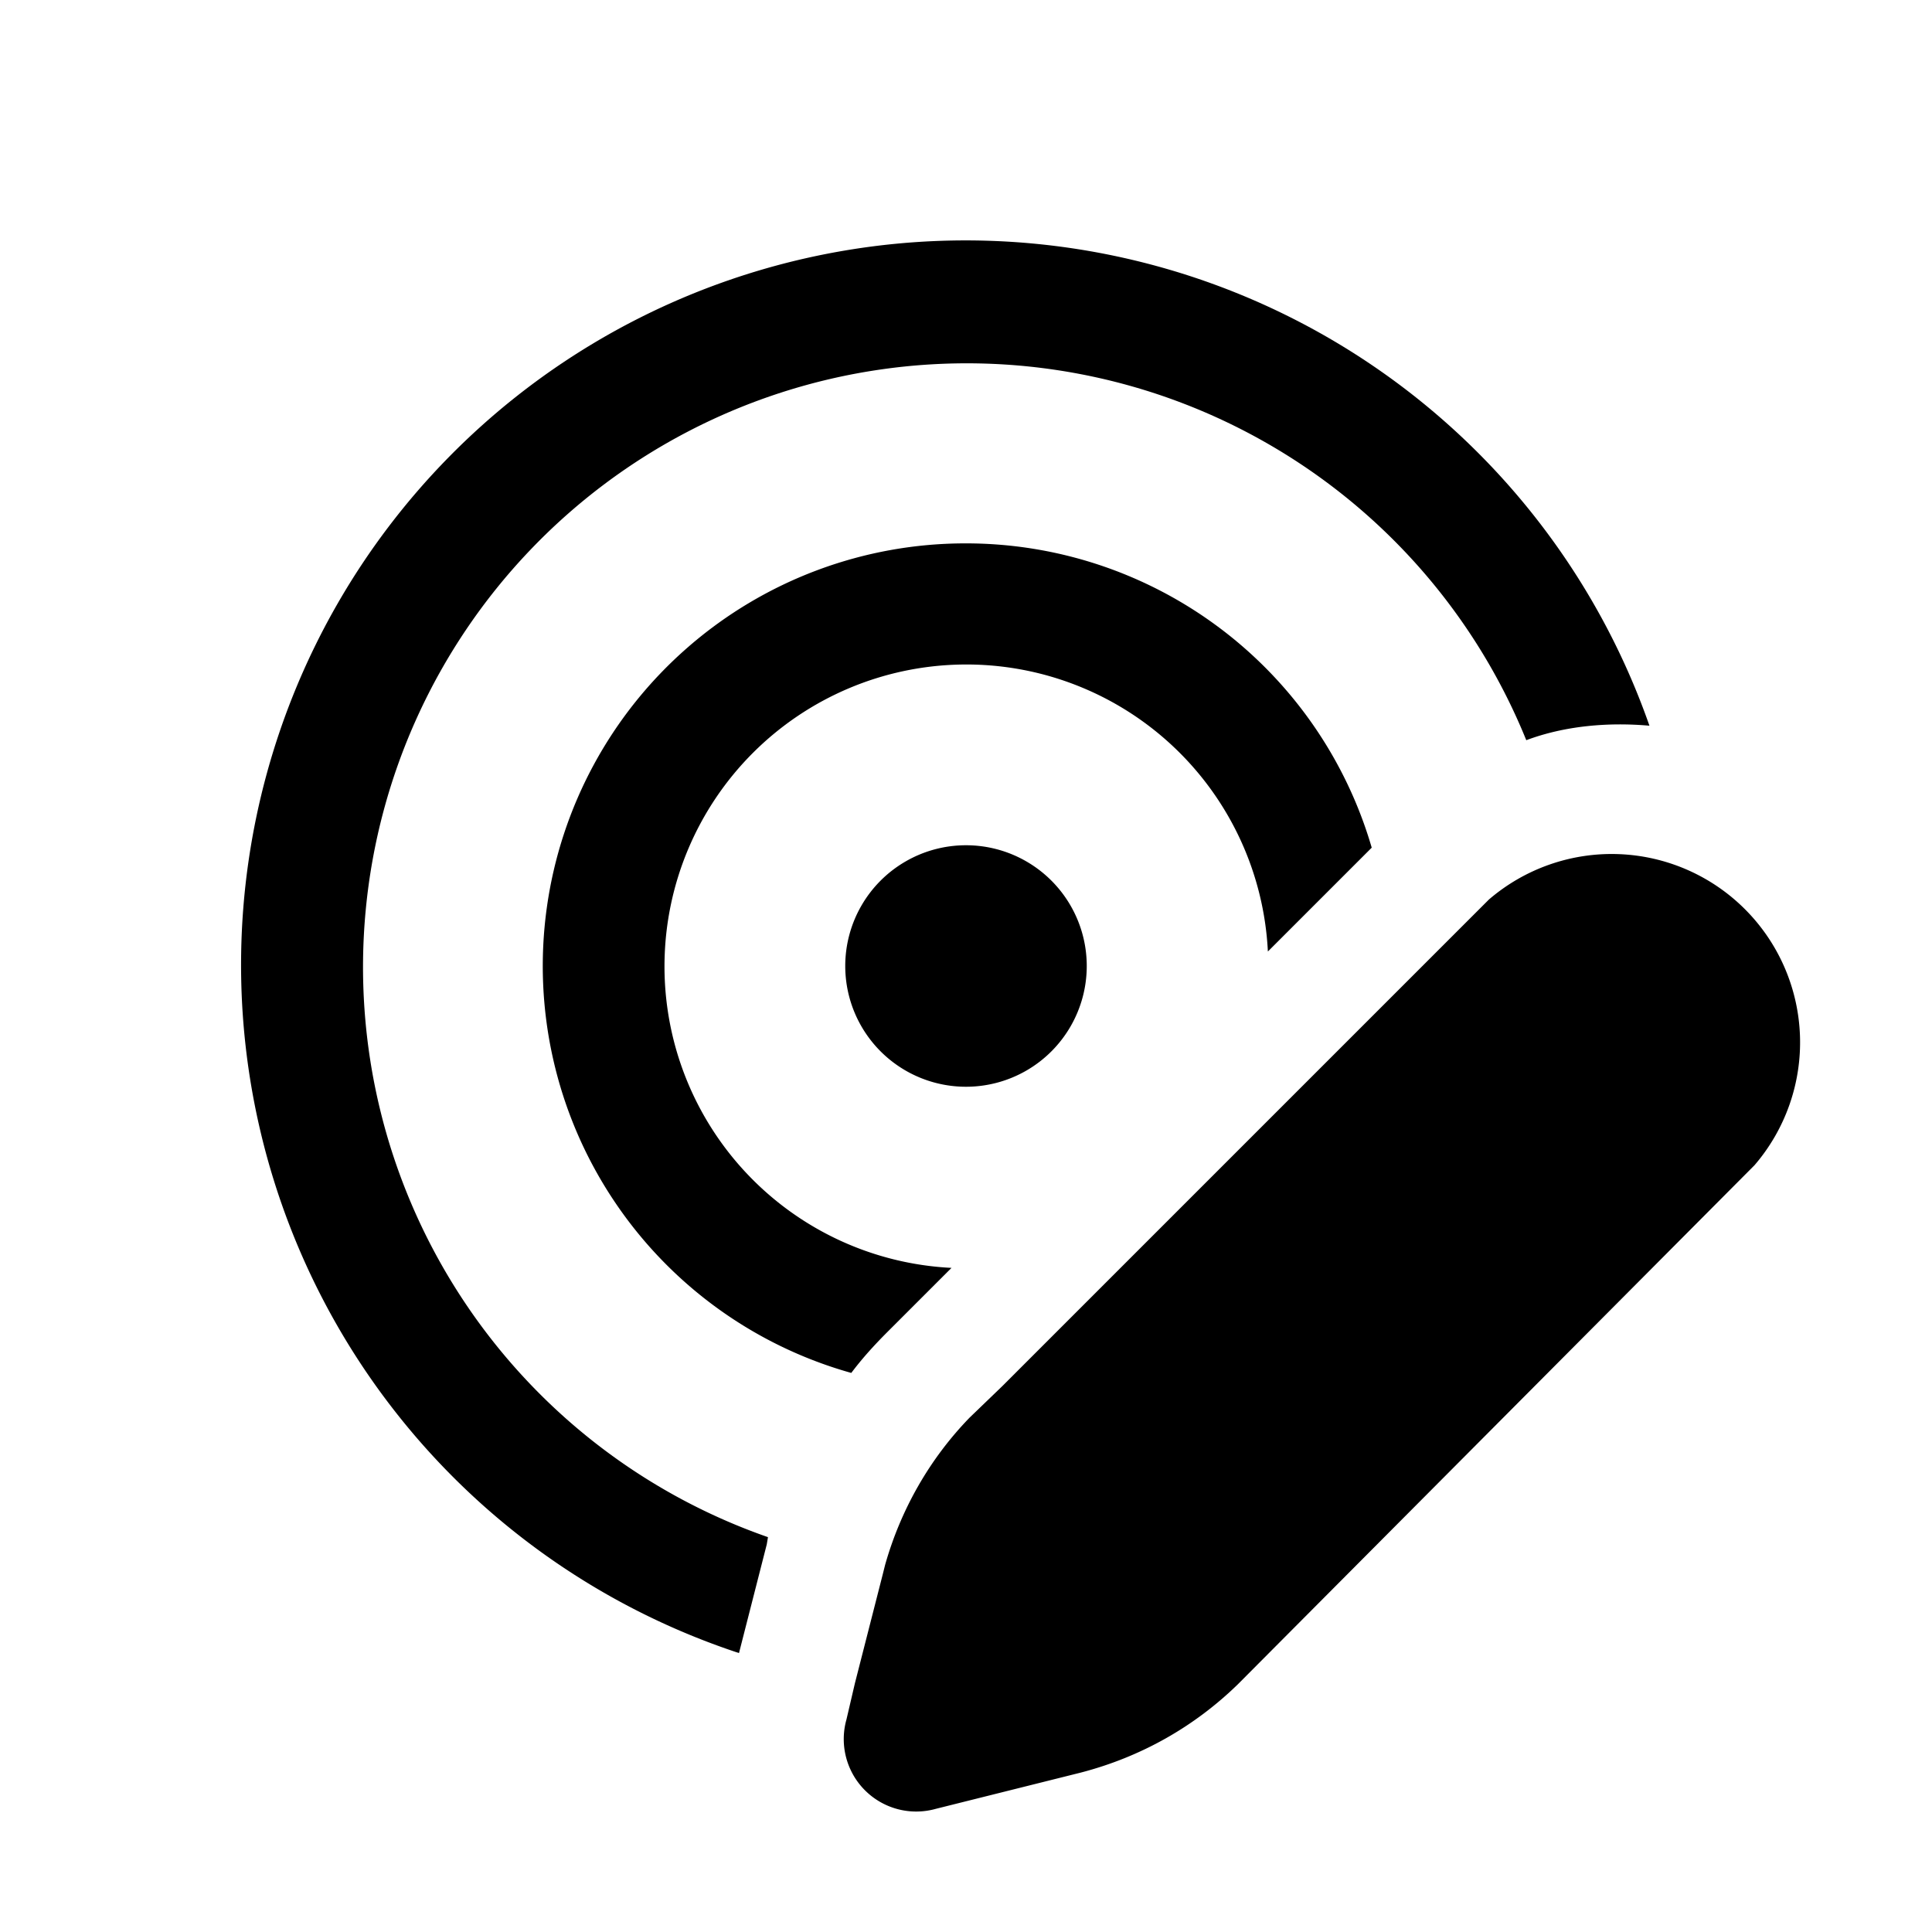
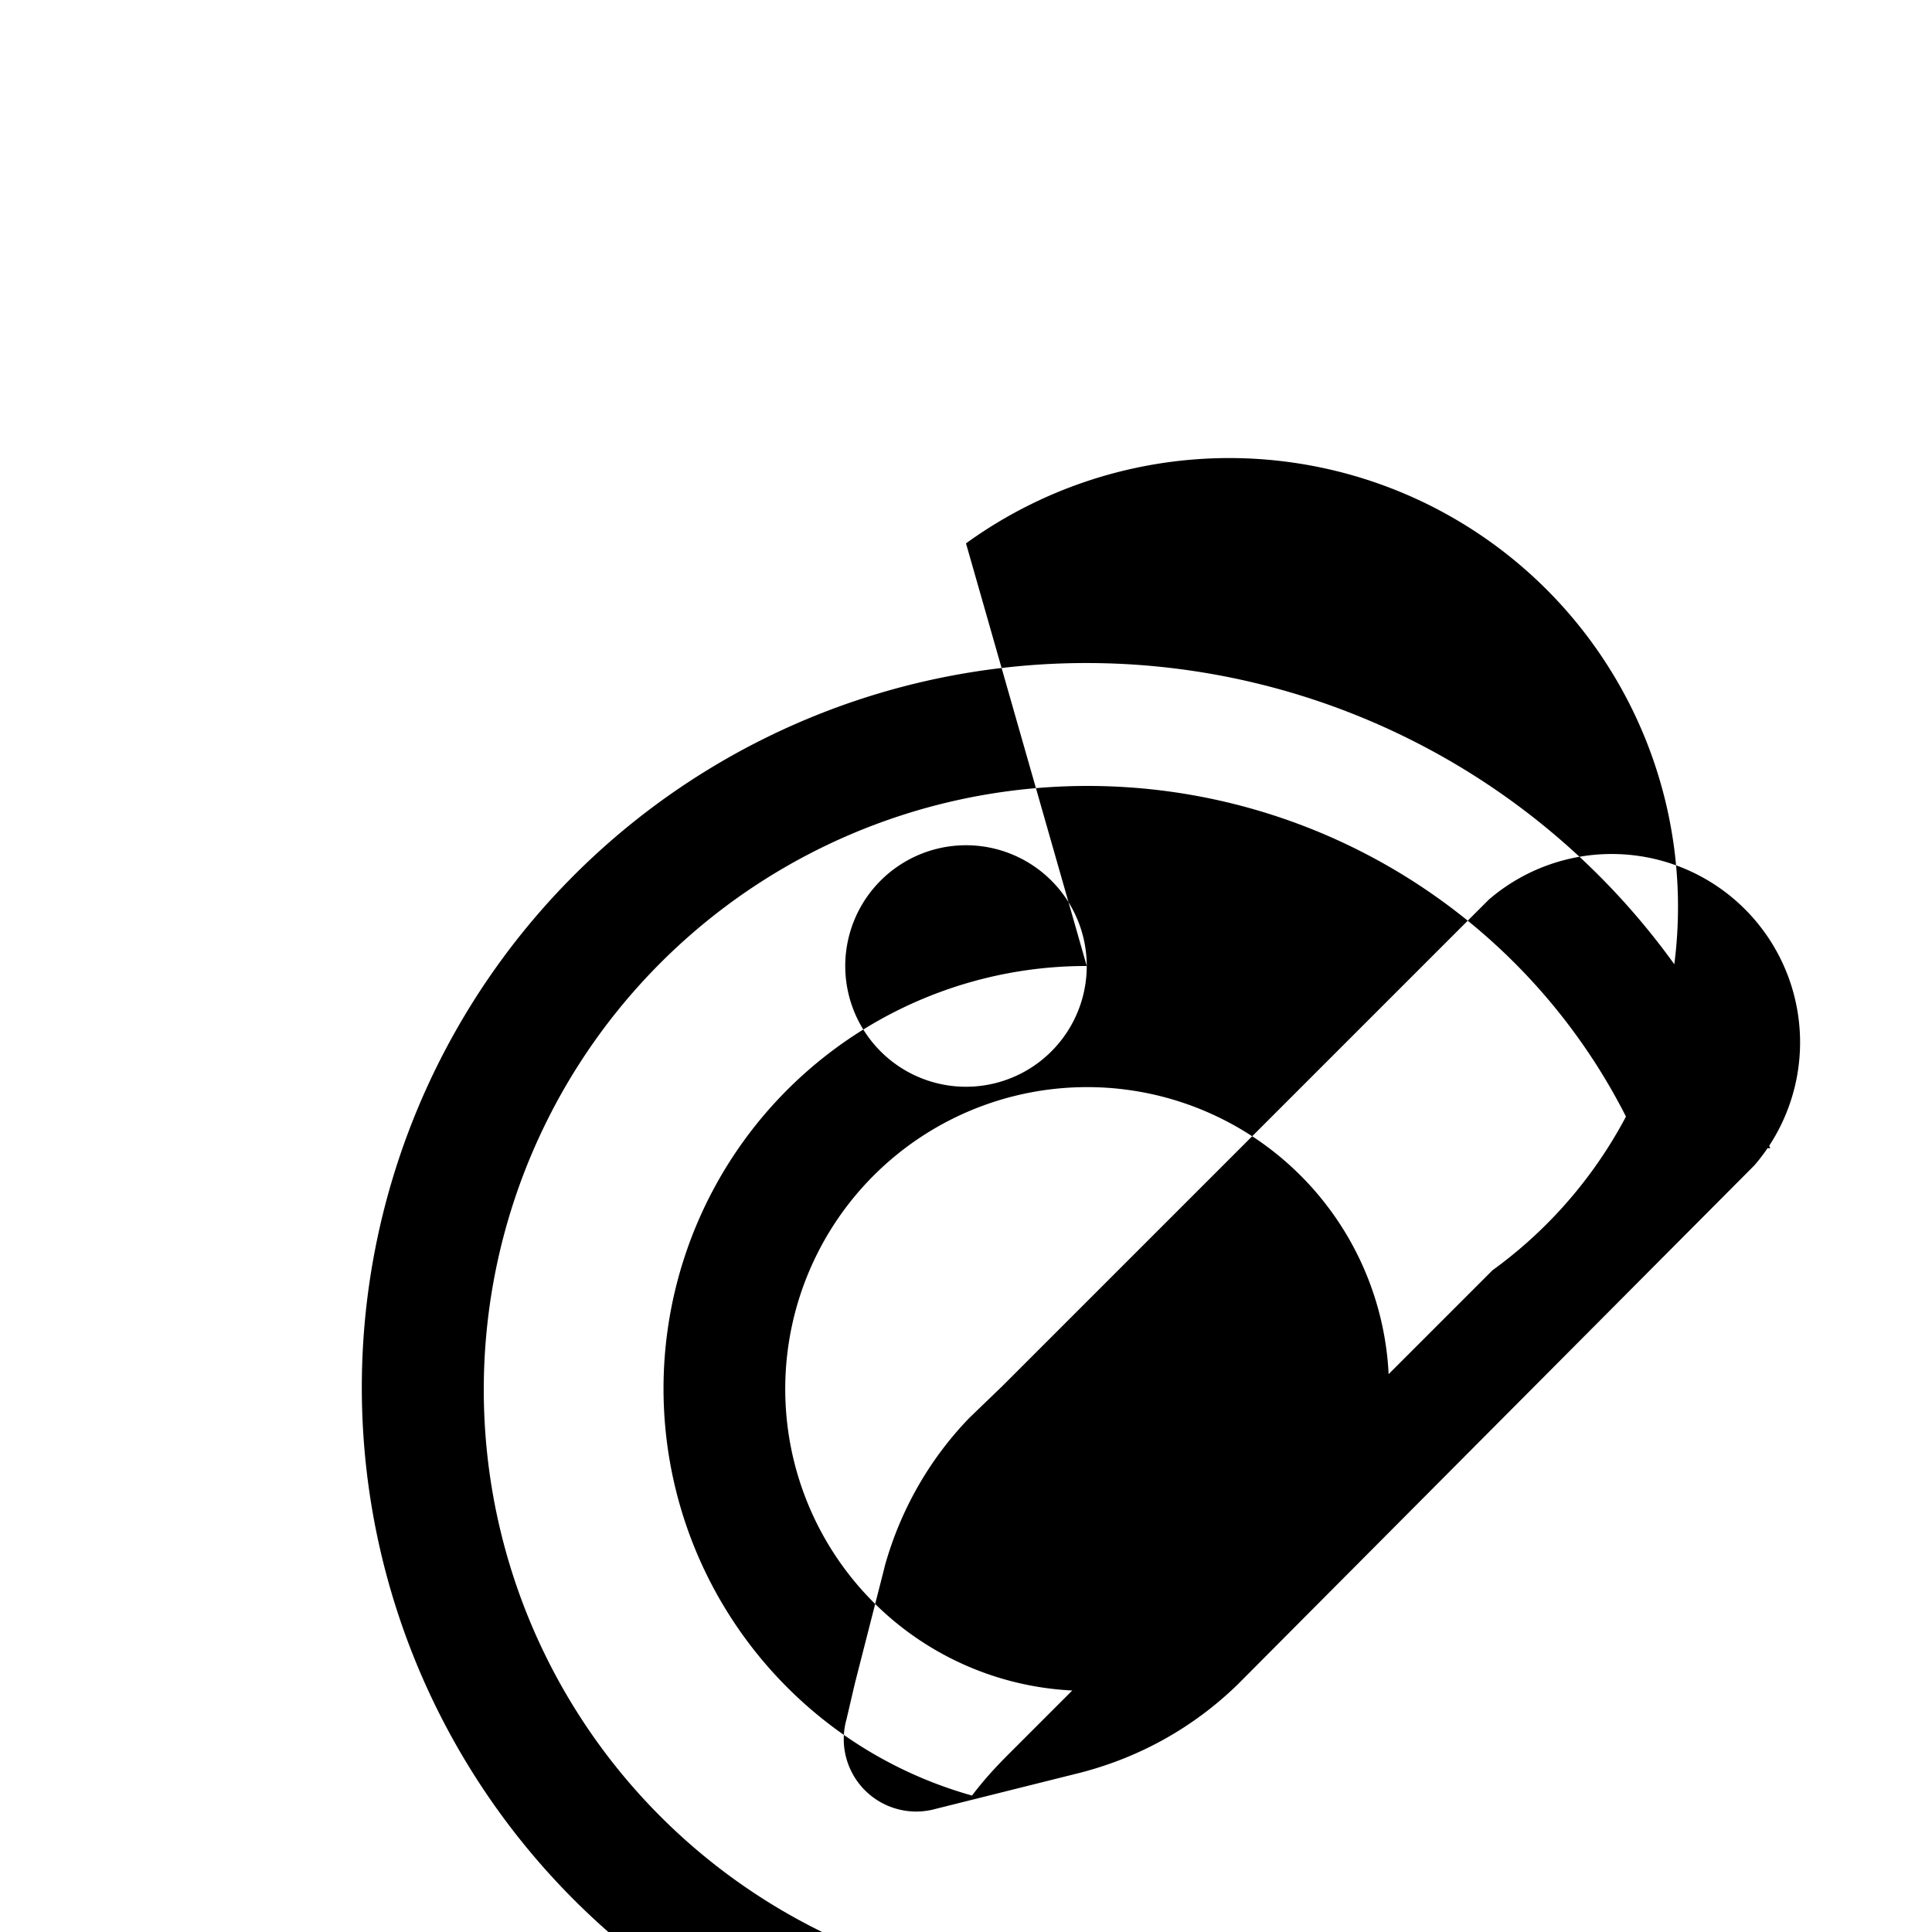
<svg xmlns="http://www.w3.org/2000/svg" width="16" height="16" viewBox="0 0 16 16">
-   <path d="M9 8a1 1 0 1 1-2 0 1 1 0 0 1 2 0ZM8 4.5a3.5 3.5 0 0 0-.95 6.87c.09-.12.19-.23.3-.34l.53-.53a2.5 2.5 0 1 1 2.62-2.62l.86-.86A3.5 3.5 0 0 0 8 4.5Zm4.64 1.63a5 5 0 1 0-6.28 6.6l-.01.06-.23.9a6 6 0 1 1 7.54-7.68c-.34-.03-.7 0-1.02.12ZM8.3 11.48l3.18-3.18.85-.85a1.56 1.56 0 0 1 2.2 2.2l-4.28 4.3c-.36.35-.8.6-1.3.73l-1.2.3a.6.6 0 0 1-.74-.74l.07-.3.23-.9.02-.08c.13-.46.37-.88.7-1.22l.27-.26Z" />
+   <path d="M9 8a1 1 0 1 1-2 0 1 1 0 0 1 2 0Za3.5 3.5 0 0 0-.95 6.87c.09-.12.19-.23.3-.34l.53-.53a2.5 2.5 0 1 1 2.62-2.62l.86-.86A3.5 3.5 0 0 0 8 4.5Zm4.64 1.63a5 5 0 1 0-6.28 6.6l-.01.06-.23.9a6 6 0 1 1 7.54-7.68c-.34-.03-.7 0-1.02.12ZM8.3 11.48l3.18-3.18.85-.85a1.56 1.56 0 0 1 2.2 2.2l-4.28 4.3c-.36.35-.8.6-1.3.73l-1.2.3a.6.6 0 0 1-.74-.74l.07-.3.23-.9.02-.08c.13-.46.37-.88.7-1.22l.27-.26Z" />
</svg>